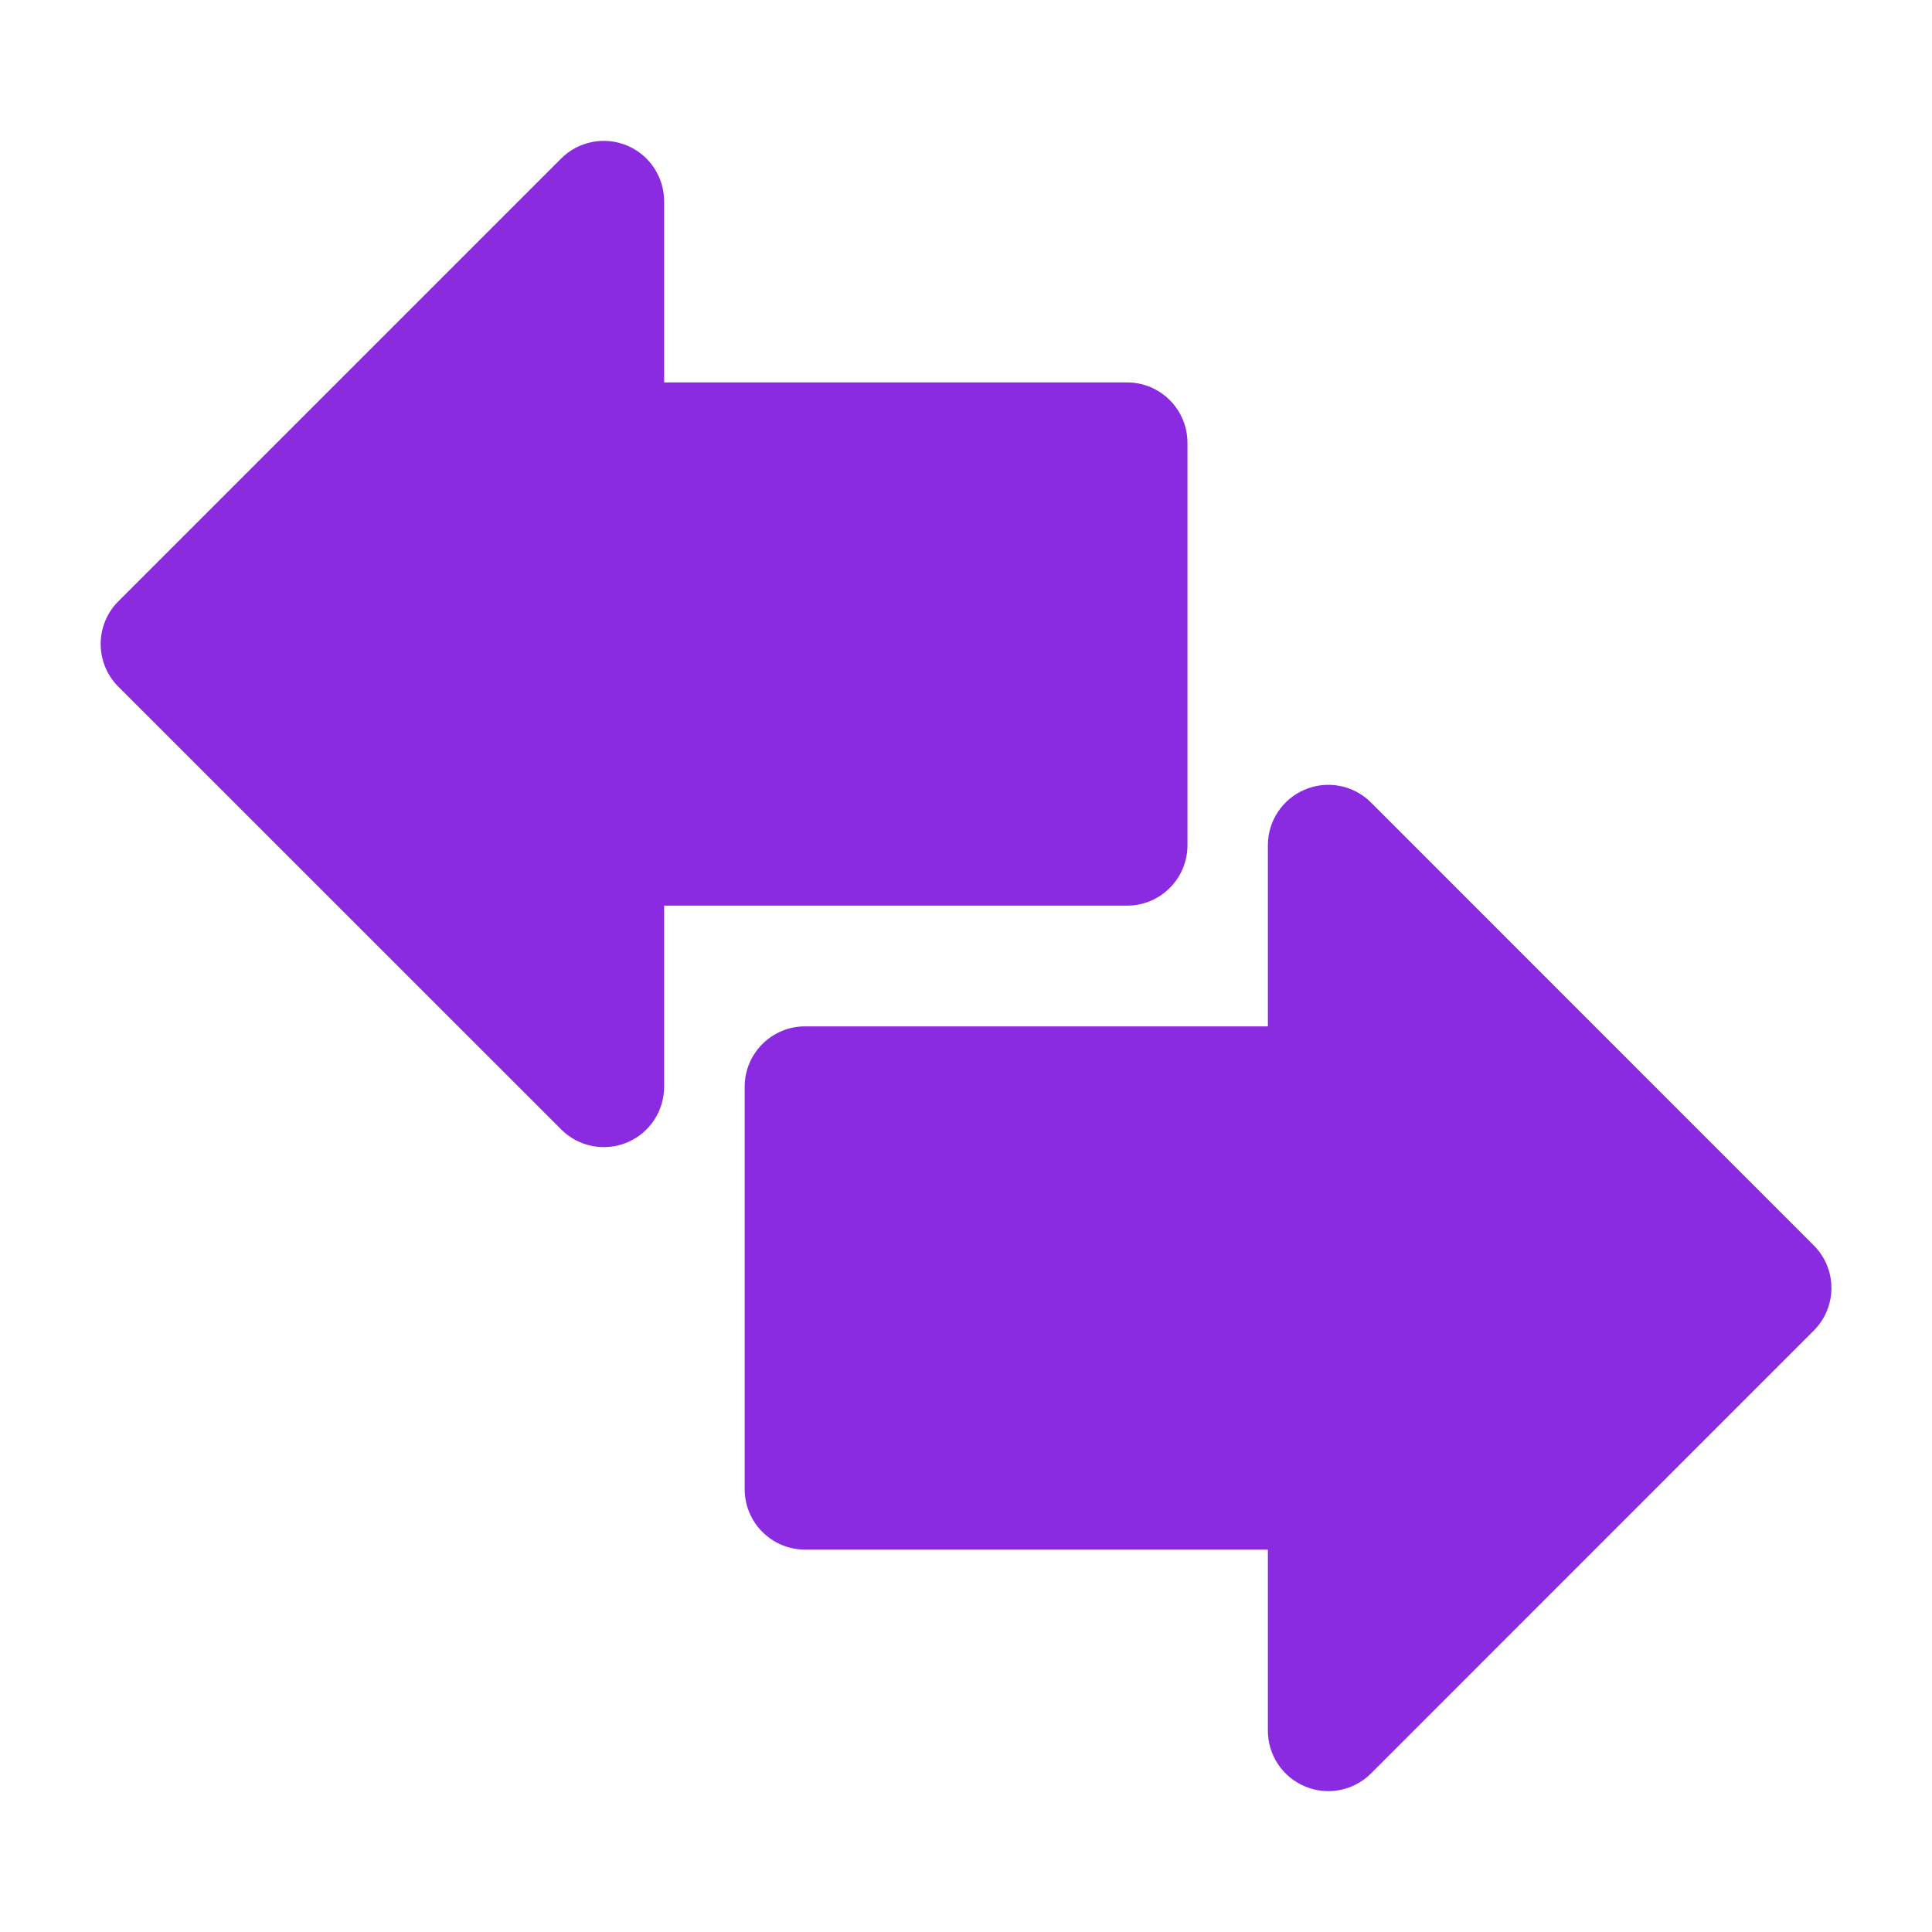
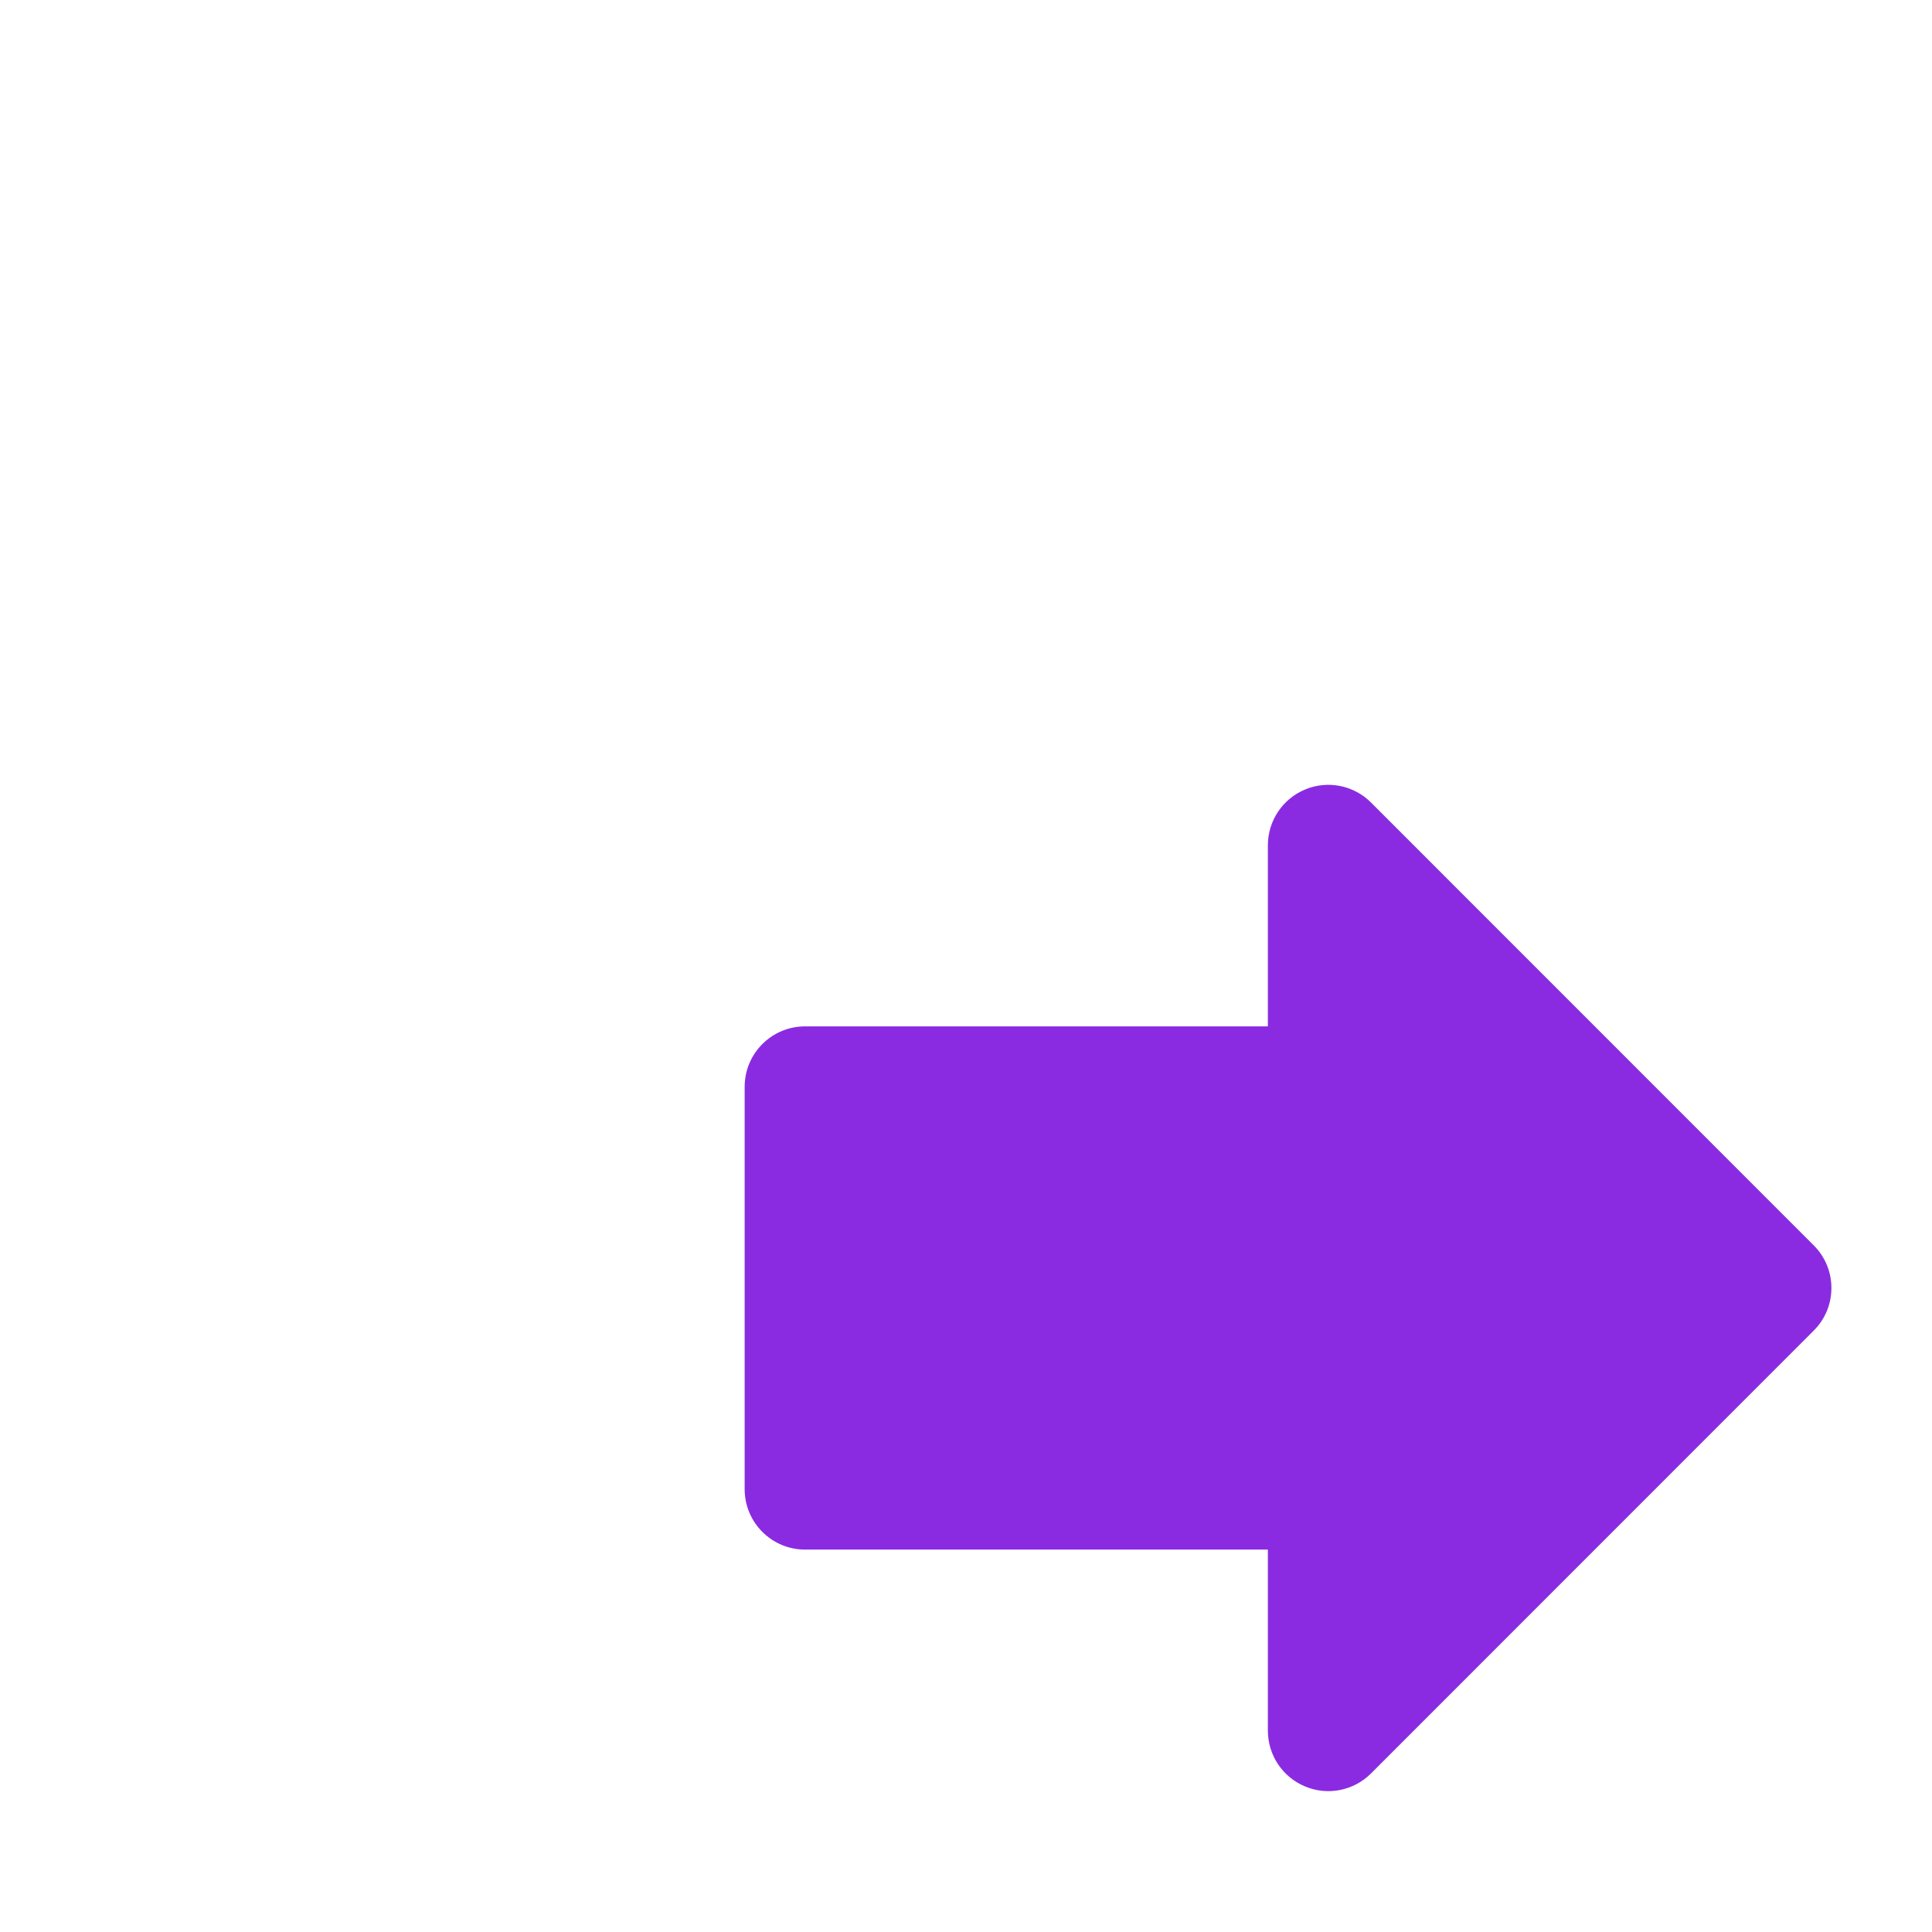
<svg xmlns="http://www.w3.org/2000/svg" width="16" height="16" viewBox="0 0 16 16" fill="none">
-   <path fill-rule="evenodd" clip-rule="evenodd" d="M9.834 3.667V7C9.834 7.276 9.61 7.5 9.334 7.5H5.5V9C5.5 9.202 5.378 9.385 5.192 9.462C5.005 9.539 4.79 9.497 4.647 9.353L0.98 5.687C0.785 5.491 0.785 5.175 0.98 4.98L4.647 1.313C4.79 1.17 5.005 1.127 5.192 1.205C5.378 1.282 5.5 1.465 5.5 1.667V3.167H9.334C9.61 3.167 9.834 3.391 9.834 3.667Z" fill="#8A2BE2" />
  <path fill-rule="evenodd" clip-rule="evenodd" d="M6.667 8.5H10.5V7C10.5 6.798 10.622 6.615 10.809 6.538C10.996 6.46 11.211 6.503 11.354 6.646L15.02 10.313C15.216 10.508 15.216 10.825 15.02 11.02L11.354 14.687C11.211 14.83 10.996 14.873 10.809 14.795C10.622 14.718 10.5 14.535 10.5 14.333V12.833H6.667C6.391 12.833 6.167 12.609 6.167 12.333V9C6.167 8.724 6.391 8.5 6.667 8.5Z" fill="#8A2BE2" />
</svg>